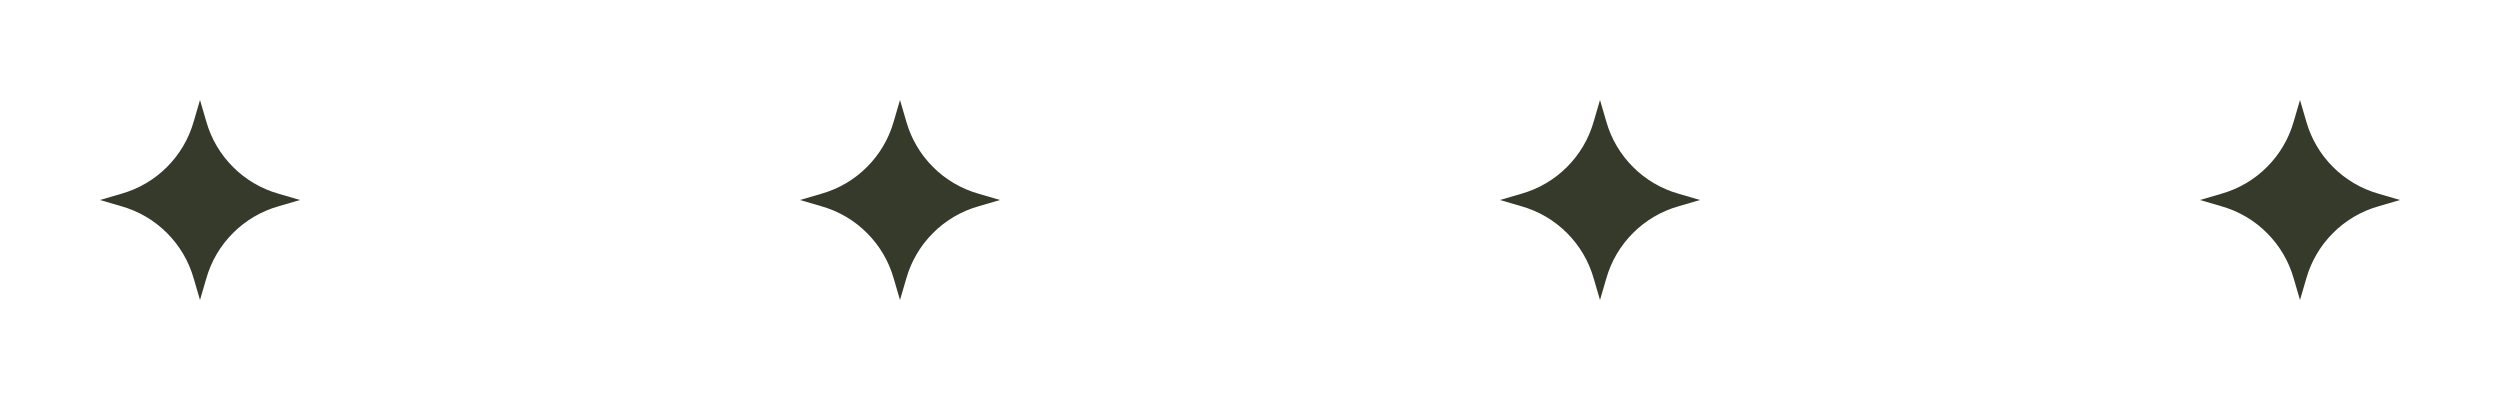
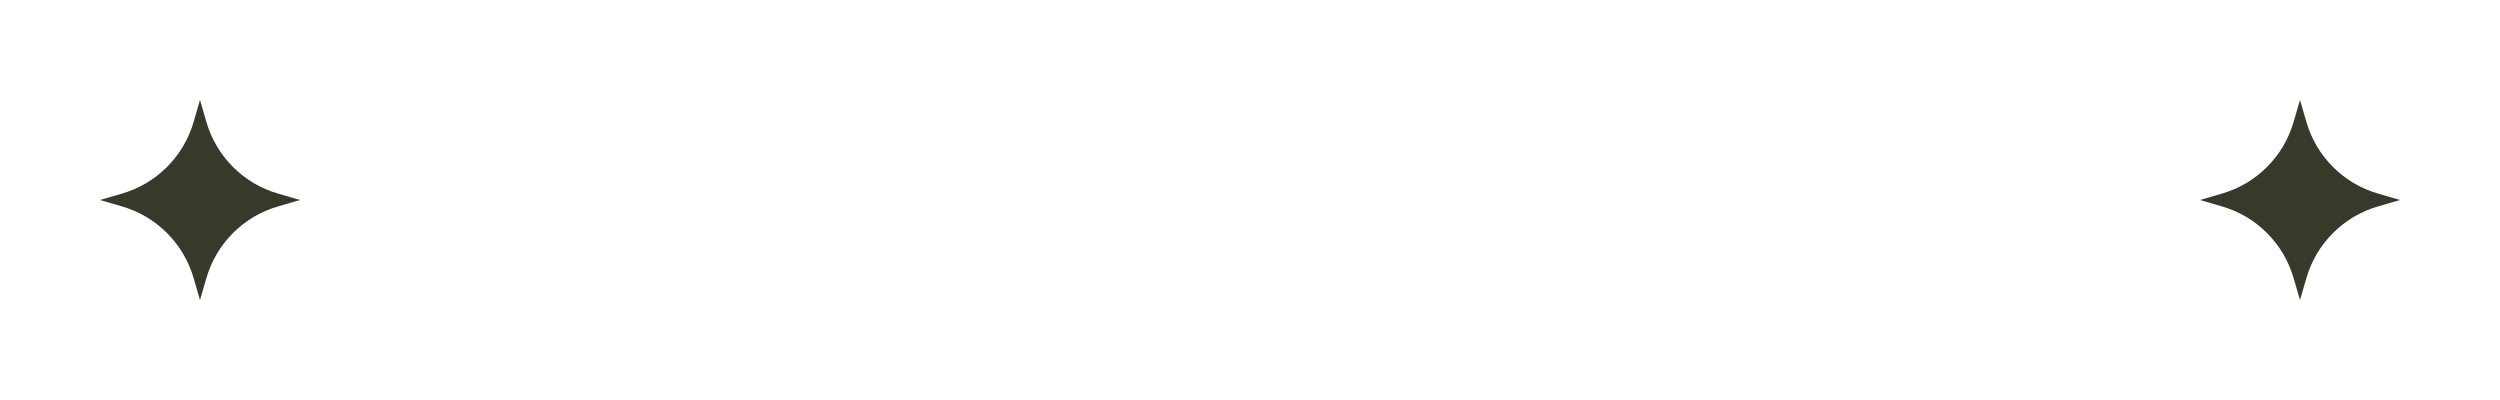
<svg xmlns="http://www.w3.org/2000/svg" width="100" height="16" viewBox="0 0 100 16" fill="none">
  <path d="M7.749 11.142L8 12L8.251 11.142C8.647 9.743 9.743 8.647 11.142 8.251L12 8L11.142 7.749C9.743 7.353 8.647 6.258 8.251 4.858L8 4L7.749 4.858C7.353 6.258 6.257 7.353 4.858 7.749L4 8L4.858 8.251C6.257 8.647 7.353 9.743 7.749 11.142Z" fill="#363A2B" />
-   <path d="M35.749 11.142L36 12L36.251 11.142C36.647 9.743 37.743 8.647 39.142 8.251L40 8L39.142 7.749C37.743 7.353 36.647 6.258 36.251 4.858L36 4L35.749 4.858C35.353 6.258 34.257 7.353 32.858 7.749L32 8L32.858 8.251C34.257 8.647 35.353 9.743 35.749 11.142Z" fill="#363A2B" />
-   <path d="M63.749 11.142L64 12L64.251 11.142C64.647 9.743 65.743 8.647 67.142 8.251L68 8L67.142 7.749C65.743 7.353 64.647 6.258 64.251 4.858L64 4L63.749 4.858C63.353 6.258 62.257 7.353 60.858 7.749L60 8L60.858 8.251C62.257 8.647 63.353 9.743 63.749 11.142Z" fill="#363A2B" />
  <path d="M91.749 11.142L92 12L92.251 11.142C92.647 9.743 93.743 8.647 95.142 8.251L96 8L95.142 7.749C93.743 7.353 92.647 6.258 92.251 4.858L92 4L91.749 4.858C91.353 6.258 90.257 7.353 88.858 7.749L88 8L88.858 8.251C90.257 8.647 91.353 9.743 91.749 11.142Z" fill="#363A2B" />
</svg>